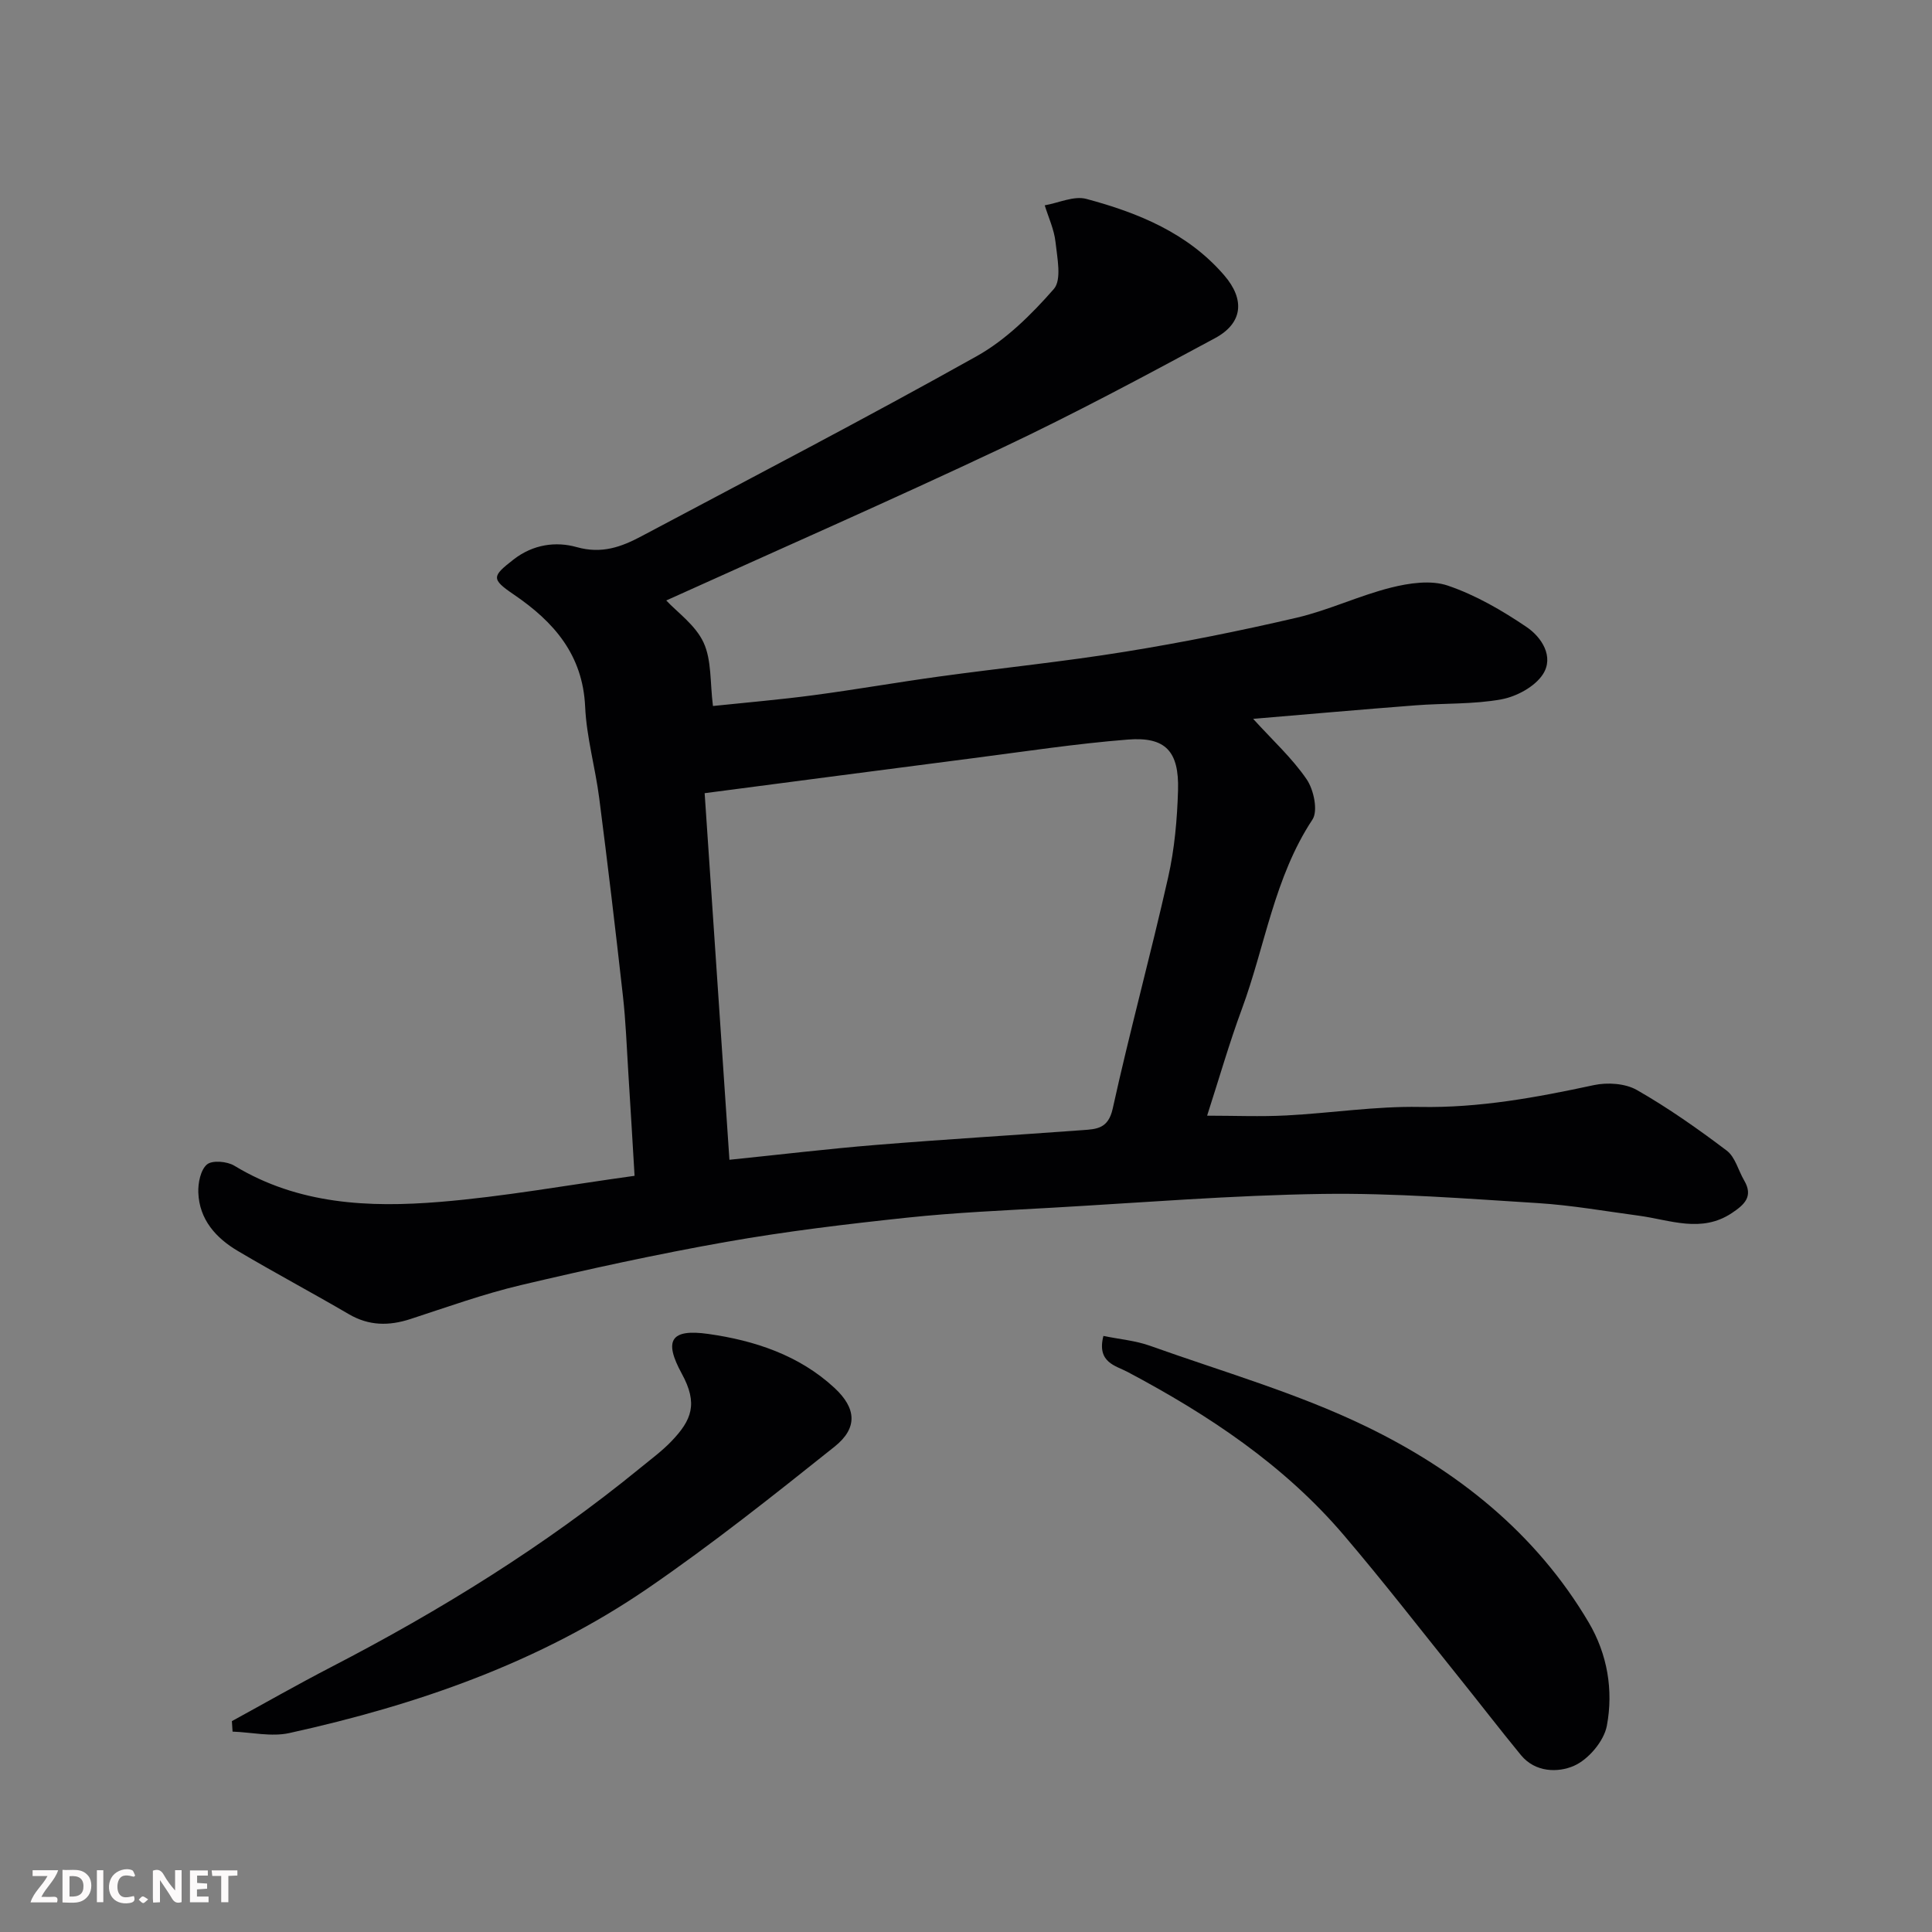
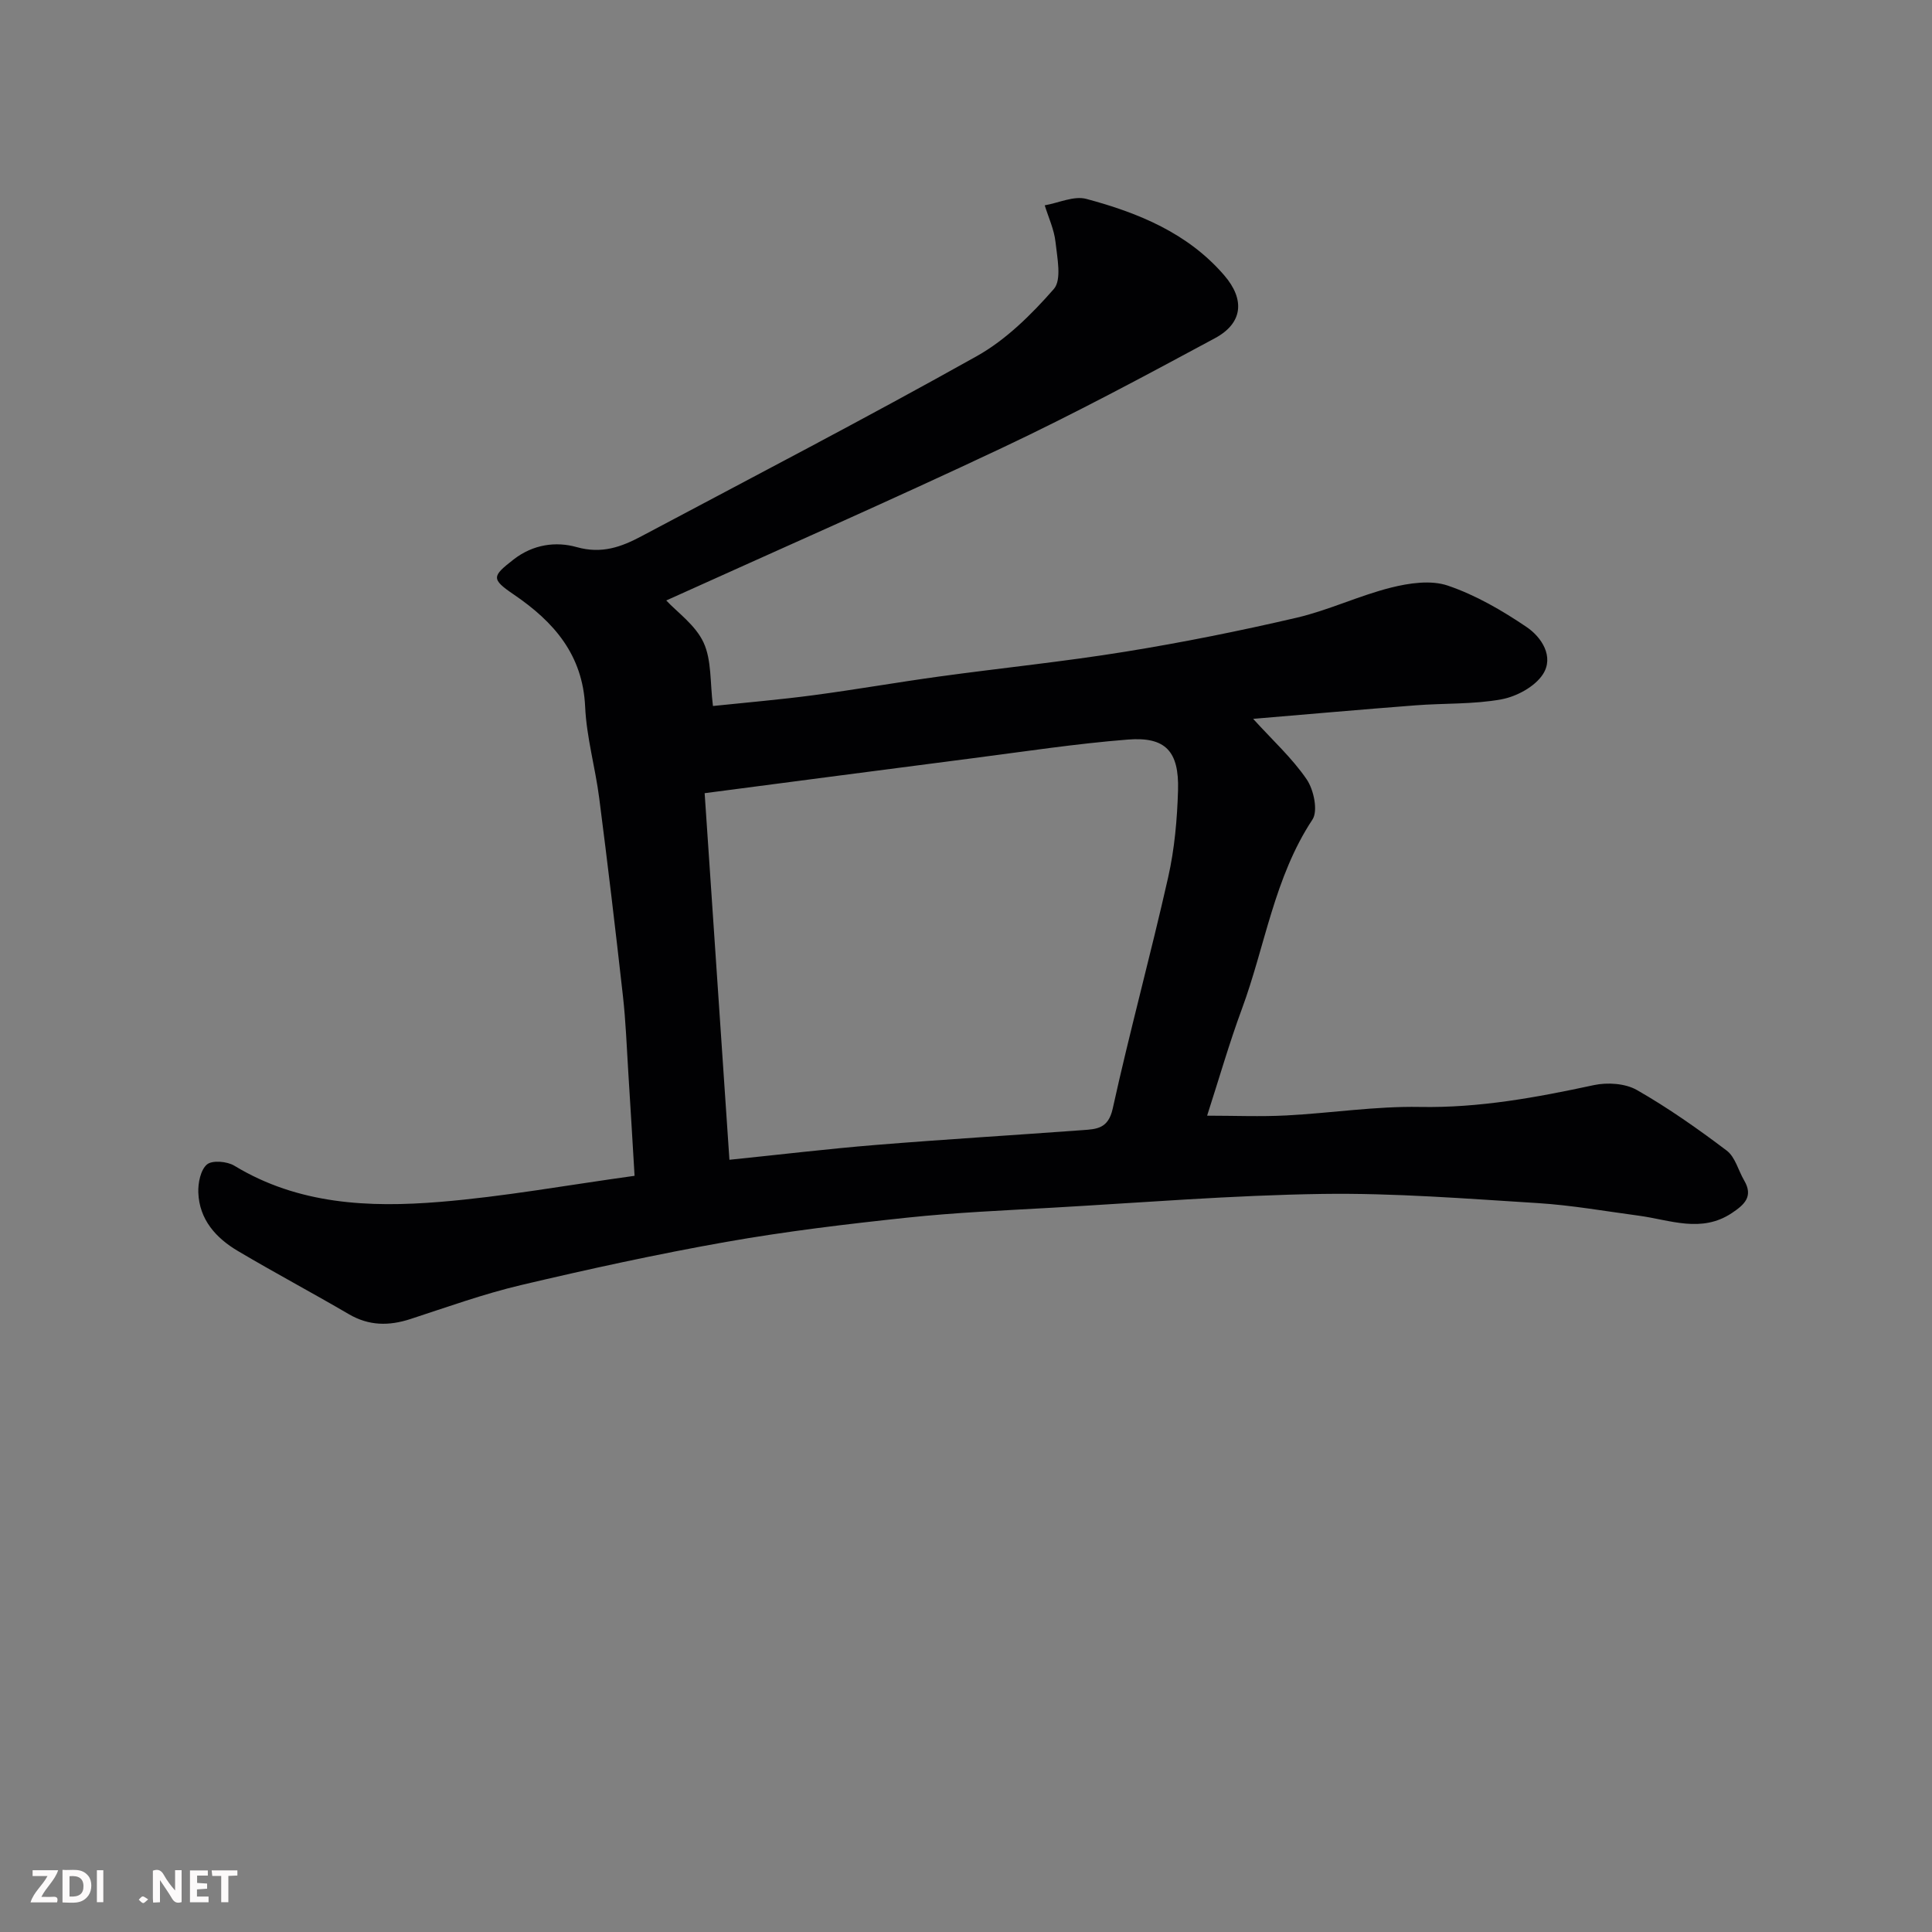
<svg xmlns="http://www.w3.org/2000/svg" enable-background="new 0 0 400 400" viewBox="0 0 400 400">
  <rect x="0" y="0" width="400" height="400" fill="#808080" stroke="none" />
  <path d="m137.94 124.32c2.26 2.43 6.04 5.08 7.72 8.7 1.7 3.66 1.33 8.28 1.95 13.15 6.86-.72 13.84-1.31 20.77-2.23 8.75-1.16 17.44-2.69 26.19-3.89 12.81-1.76 25.69-3.06 38.45-5.13 11.88-1.92 23.71-4.3 35.44-7.03 6.63-1.55 12.91-4.57 19.52-6.23 3.78-.95 8.28-1.61 11.79-.41 5.76 1.96 11.24 5.14 16.31 8.58 3.09 2.09 5.73 6.15 3.35 9.79-1.67 2.56-5.44 4.59-8.58 5.17-5.8 1.06-11.83.78-17.75 1.24-11.19.86-22.37 1.85-33.65 2.8 4.06 4.47 8.09 8.14 11.08 12.52 1.47 2.15 2.39 6.52 1.2 8.33-7.93 12.01-9.79 26.17-14.62 39.24-2.59 7-4.65 14.2-7.19 22.07 5.67 0 11.06.23 16.43-.05 9.21-.48 18.42-1.93 27.6-1.76 12.32.23 24.15-1.96 36.05-4.52 2.81-.6 6.48-.36 8.89 1.01 6.48 3.7 12.64 8.04 18.61 12.55 1.76 1.33 2.39 4.1 3.61 6.18 1.95 3.32.04 5.02-2.52 6.73-6.34 4.24-12.81 1.44-19.26.57-6.97-.93-13.92-2.17-20.92-2.61-14.85-.92-29.74-2.11-44.59-1.9-18.64.27-37.27 1.79-55.9 2.85-10.04.57-20.1 1-30.09 2.06-12.53 1.33-25.06 2.83-37.46 5.02-14.26 2.52-28.43 5.62-42.53 8.95-7.74 1.83-15.28 4.55-22.86 7.02-4.45 1.45-8.58 1.43-12.75-1-7.61-4.45-15.39-8.59-22.97-13.08-4.55-2.69-7.99-6.5-8.2-12.09-.08-1.99.47-4.71 1.79-5.83 1.09-.92 4.17-.65 5.67.26 13.25 8.04 27.87 8.69 42.56 7.49 13.18-1.08 26.25-3.46 40.3-5.4-.42-7.03-.84-14.24-1.3-21.44-.33-5.27-.52-10.55-1.11-15.79-1.53-13.67-3.15-27.33-4.91-40.98-.81-6.31-2.62-12.55-2.91-18.87-.48-10.8-6.48-17.62-14.76-23.26-4.77-3.24-4.52-3.79-.08-7.25 4.08-3.18 8.82-3.78 13.08-2.58 5.21 1.47 9.27-.04 13.44-2.26 23.19-12.33 46.5-24.45 69.41-37.28 6.05-3.39 11.32-8.62 15.94-13.89 1.68-1.92.7-6.46.35-9.74-.28-2.58-1.45-5.06-2.23-7.59 2.89-.5 6.05-2.02 8.61-1.33 10.76 2.88 21.02 7.07 28.56 15.83 4.33 5.03 3.84 9.9-1.91 13-14.55 7.84-29.13 15.66-44.07 22.71-23.17 10.94-46.66 21.24-69.55 31.6zm13.08 115.8c10.45-1.07 20.35-2.26 30.27-3.07 14.28-1.16 28.58-2.02 42.87-3.07 2.88-.21 5.29-.29 6.21-4.43 3.53-16.03 7.87-31.88 11.48-47.89 1.33-5.88 1.87-12.01 2.05-18.05.23-8.09-2.6-11.11-10.4-10.49-10.76.85-21.46 2.49-32.17 3.87-18.31 2.36-36.61 4.77-55.44 7.23 1.7 25.2 3.39 50.12 5.13 75.9z" fill="#010103" />
-   <path d="m48.01 356.34c6.86-3.75 13.64-7.62 20.58-11.21 22.66-11.73 44.26-25.09 64.05-41.27 2.16-1.77 4.43-3.44 6.35-5.44 4.21-4.39 5.59-7.77 2.16-14.03-3.75-6.86-2.33-9.32 5.51-8.21 9.54 1.35 18.78 4.38 26.11 11.17 4.55 4.22 4.85 8.31.01 12.17-12.64 10.09-25.33 20.18-38.65 29.32-22.46 15.39-47.82 24.15-74.22 29.97-3.72.82-7.83-.16-11.76-.3-.05-.73-.09-1.45-.14-2.17z" fill="#010103" />
-   <path d="m228.45 276.59c3.37.69 6.66.97 9.65 2.04 15 5.36 30.47 9.79 44.73 16.7 18.86 9.13 35.17 22.07 46.1 40.59 3.89 6.6 5.13 14.07 3.75 21.39-.6 3.18-3.82 6.98-6.82 8.29-3.27 1.43-7.99 1.4-10.97-2.23-4.37-5.32-8.56-10.78-12.87-16.14-7.9-9.83-15.63-19.82-23.81-29.41-12.39-14.53-28.01-24.89-44.75-33.77-2.44-1.31-6.43-1.93-5.01-7.46z" fill="#010103" />
  <g fill="#fcfafa">
    <path d="m37.59 393.81c-.92.31-1.52.05-2-.78-.7-1.2-1.52-2.34-2.47-3.78v4.59c-.55.03-.95.05-1.41.07-.03-.37-.06-.64-.06-.91 0-1.91 0-3.81 0-5.7 1.13-.41 1.77-.03 2.29.91.62 1.11 1.38 2.14 2.31 3.19v-4.2h1.35v6.61z" />
    <path d="m12.94 393.88v-6.75c1.9.19 3.93-.54 5.37 1.29.8 1.01.78 2.88.03 3.97-1.37 1.97-3.4 1.51-5.4 1.49m1.45-1.22c2.04.12 2.92-.58 2.89-2.21-.03-1.51-.98-2.19-2.89-2z" />
    <path d="m11.81 393.87h-5.49c.68-2.18 2.47-3.48 3.51-5.45h-3.08v-1.21h5.29c-.71 2.13-2.44 3.48-3.47 5.51.86 0 1.63.04 2.39-.01.79-.05 1.14.21.85 1.16" />
    <path d="m39.33 393.86v-6.61h3.7v1.07h-2.22v1.52c.68.04 1.34.09 2.07.13v1.07c-.72.05-1.38.09-2.1.14v1.48h2.4v1.19h-3.84z" />
-     <path d="m27.71 388.56c-1.15-.3-2.46-.61-3.1.64-.37.73-.41 1.93-.06 2.67.63 1.35 1.99.93 3.17.68.35.94-.01 1.32-.93 1.46-1.62.25-3.05-.27-3.76-1.48-.73-1.24-.6-3.03.31-4.17.88-1.11 2.71-1.7 4-1.16.32.13.44.74.65 1.12-.1.08-.19.16-.28.24" />
    <path d="m49.15 387.24v1.07c-.59.02-1.17.05-1.87.08v5.44h-1.48v-5.44h-1.85c-.05-.4-.08-.73-.13-1.15z" />
    <path d="m20.06 387.21h1.33v6.62h-1.33z" />
    <path d="m30.68 393.25c-.49.38-.8.79-1.05.76-.32-.05-.6-.45-.9-.7.26-.24.51-.64.8-.67.29-.04.62.3 1.15.61" />
  </g>
</svg>